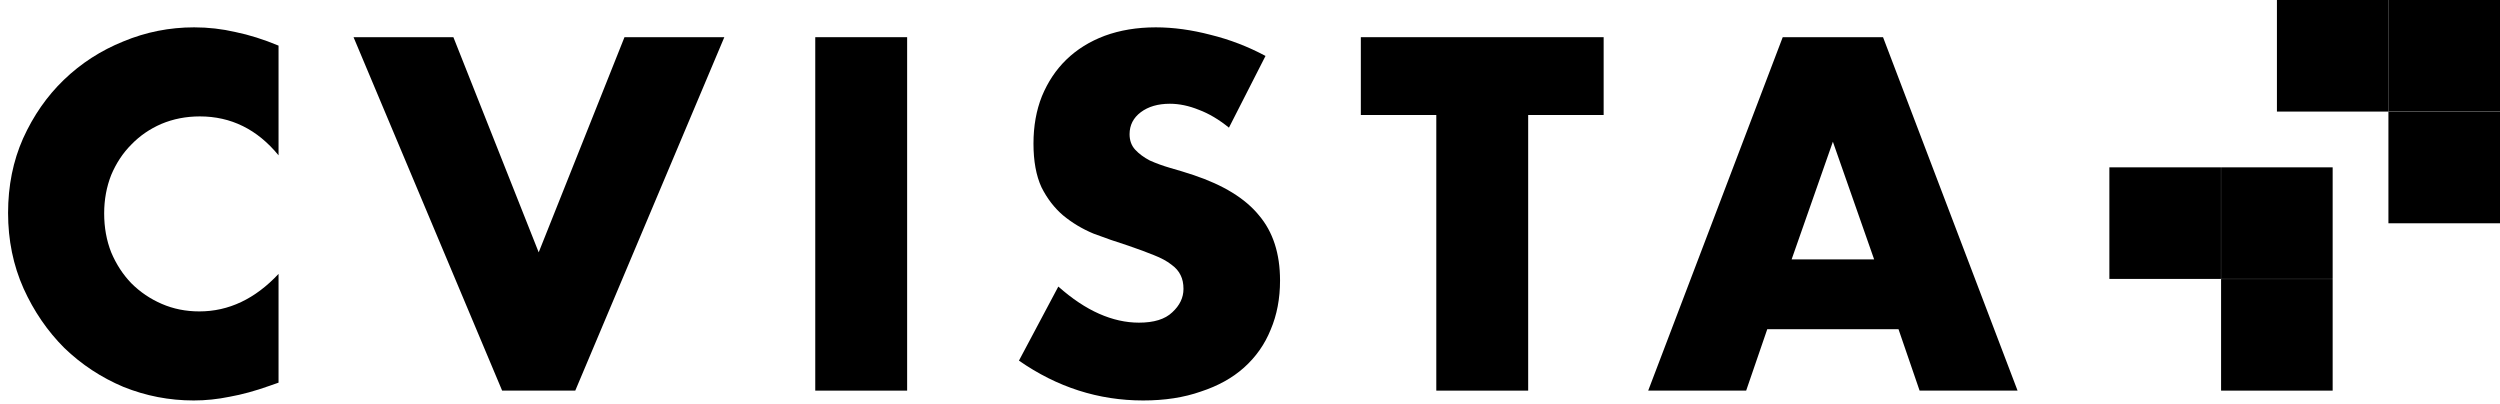
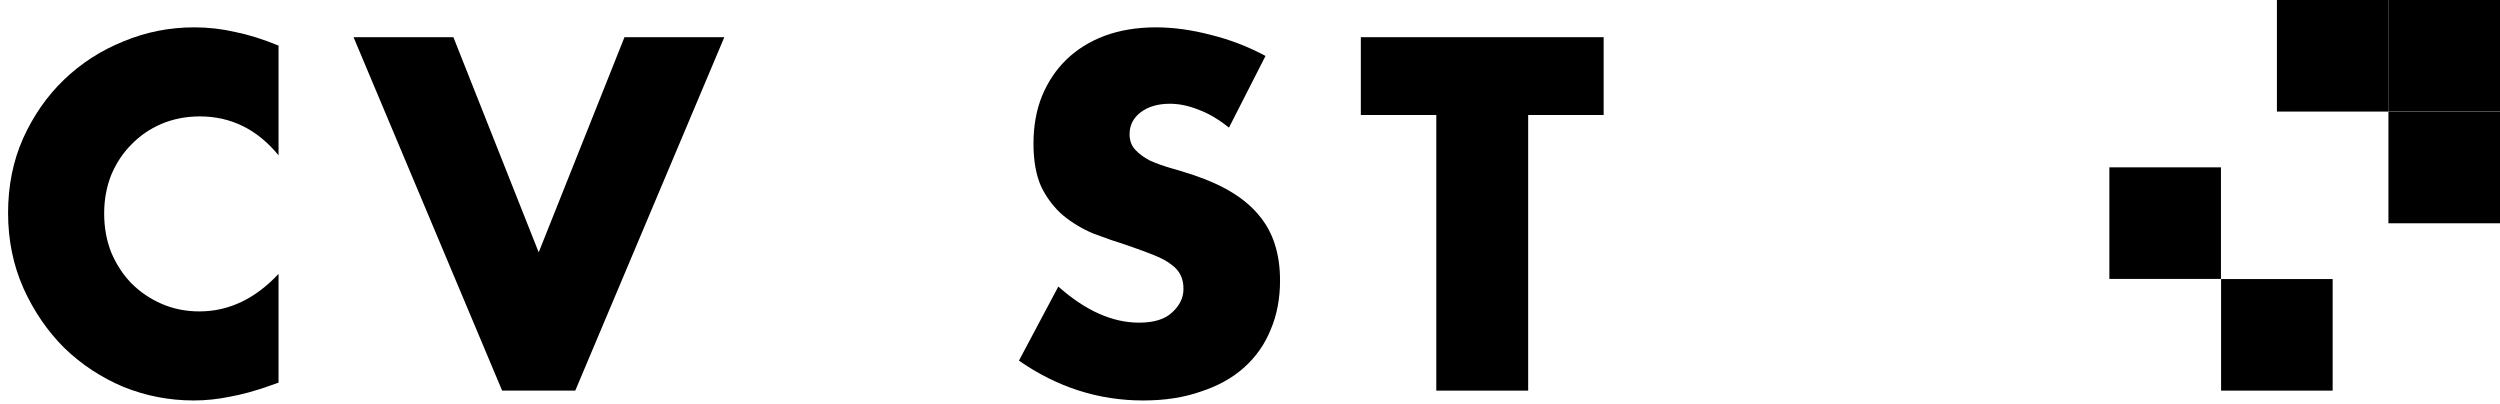
<svg xmlns="http://www.w3.org/2000/svg" width="192" height="31" viewBox="0 0 192 31">
  <path d="M21.392 11.928C19.76 9.936 17.744 8.94 15.344 8.94C14.288 8.94 13.304 9.132 12.392 9.516C11.504 9.9 10.736 10.428 10.088 11.1C9.44 11.748 8.924 12.528 8.54 13.44C8.18 14.352 8 15.336 8 16.392C8 17.472 8.18 18.468 8.54 19.38C8.924 20.292 9.44 21.084 10.088 21.756C10.76 22.428 11.54 22.956 12.428 23.34C13.316 23.724 14.276 23.916 15.308 23.916C17.564 23.916 19.592 22.956 21.392 21.036V29.388L20.672 29.64C19.592 30.024 18.584 30.3 17.648 30.468C16.712 30.66 15.788 30.756 14.876 30.756C13.004 30.756 11.204 30.408 9.476 29.712C7.772 28.992 6.26 27.996 4.94 26.724C3.644 25.428 2.6 23.904 1.808 22.152C1.016 20.376 0.62 18.444 0.62 16.356C0.62 14.268 1.004 12.36 1.772 10.632C2.564 8.88 3.608 7.38 4.904 6.132C6.224 4.86 7.748 3.876 9.476 3.18C11.204 2.46 13.016 2.1 14.912 2.1C15.992 2.1 17.048 2.22 18.08 2.46C19.136 2.676 20.24 3.024 21.392 3.504V11.928Z" fill="black" />
  <path d="M34.82 2.856L41.372 19.38L47.96 2.856H55.628L44.18 30H38.564L27.152 2.856H34.82Z" fill="black" />
-   <path d="M69.668 2.856V30H62.612V2.856H69.668Z" fill="black" />
  <path d="M94.383 9.804C93.615 9.18 92.847 8.724 92.079 8.436C91.311 8.124 90.567 7.968 89.847 7.968C88.935 7.968 88.191 8.184 87.615 8.616C87.039 9.048 86.751 9.612 86.751 10.308C86.751 10.788 86.895 11.184 87.183 11.496C87.471 11.808 87.843 12.084 88.299 12.324C88.779 12.54 89.307 12.732 89.883 12.9C90.483 13.068 91.071 13.248 91.647 13.44C93.951 14.208 95.631 15.24 96.687 16.536C97.767 17.808 98.307 19.476 98.307 21.54C98.307 22.932 98.067 24.192 97.587 25.32C97.131 26.448 96.447 27.42 95.535 28.236C94.647 29.028 93.543 29.64 92.223 30.072C90.927 30.528 89.451 30.756 87.795 30.756C84.363 30.756 81.183 29.736 78.255 27.696L81.279 22.008C82.335 22.944 83.379 23.64 84.411 24.096C85.443 24.552 86.463 24.78 87.471 24.78C88.623 24.78 89.475 24.516 90.027 23.988C90.603 23.46 90.891 22.86 90.891 22.188C90.891 21.78 90.819 21.432 90.675 21.144C90.531 20.832 90.291 20.556 89.955 20.316C89.619 20.052 89.175 19.812 88.623 19.596C88.095 19.38 87.447 19.14 86.679 18.876C85.767 18.588 84.867 18.276 83.979 17.94C83.115 17.58 82.335 17.112 81.639 16.536C80.967 15.96 80.415 15.24 79.983 14.376C79.575 13.488 79.371 12.372 79.371 11.028C79.371 9.684 79.587 8.472 80.019 7.392C80.475 6.288 81.099 5.352 81.891 4.584C82.707 3.792 83.691 3.18 84.843 2.748C86.019 2.316 87.327 2.1 88.767 2.1C90.111 2.1 91.515 2.292 92.979 2.676C94.443 3.036 95.847 3.576 97.191 4.296L94.383 9.804Z" fill="black" />
  <path d="M117.364 8.832V30H110.308V8.832H104.512V2.856H123.16V8.832H117.364Z" fill="black" />
-   <path d="M143.933 19.92L140.765 10.884L137.597 19.92H143.933ZM145.805 25.284H135.725L134.105 30H126.581L136.913 2.856H144.617L154.949 30H147.425L145.805 25.284Z" fill="black" />
-   <path d="M170.579 21.421H179.148V12.852L170.579 12.852V21.421Z" fill="black" />
  <path d="M170.579 30H179.148V21.431H170.579V30Z" fill="black" />
  <path d="M162 21.421H170.569V12.852L162 12.852V21.421Z" fill="black" />
  <path d="M183.431 8.569L192 8.569V3.8147e-06L183.431 3.8147e-06V8.569Z" fill="black" />
  <path d="M183.431 17.148H192V8.579L183.431 8.579V17.148Z" fill="black" />
  <path d="M174.868 8.569L183.438 8.569V3.8147e-06L174.868 3.8147e-06V8.569Z" fill="black" />
</svg>